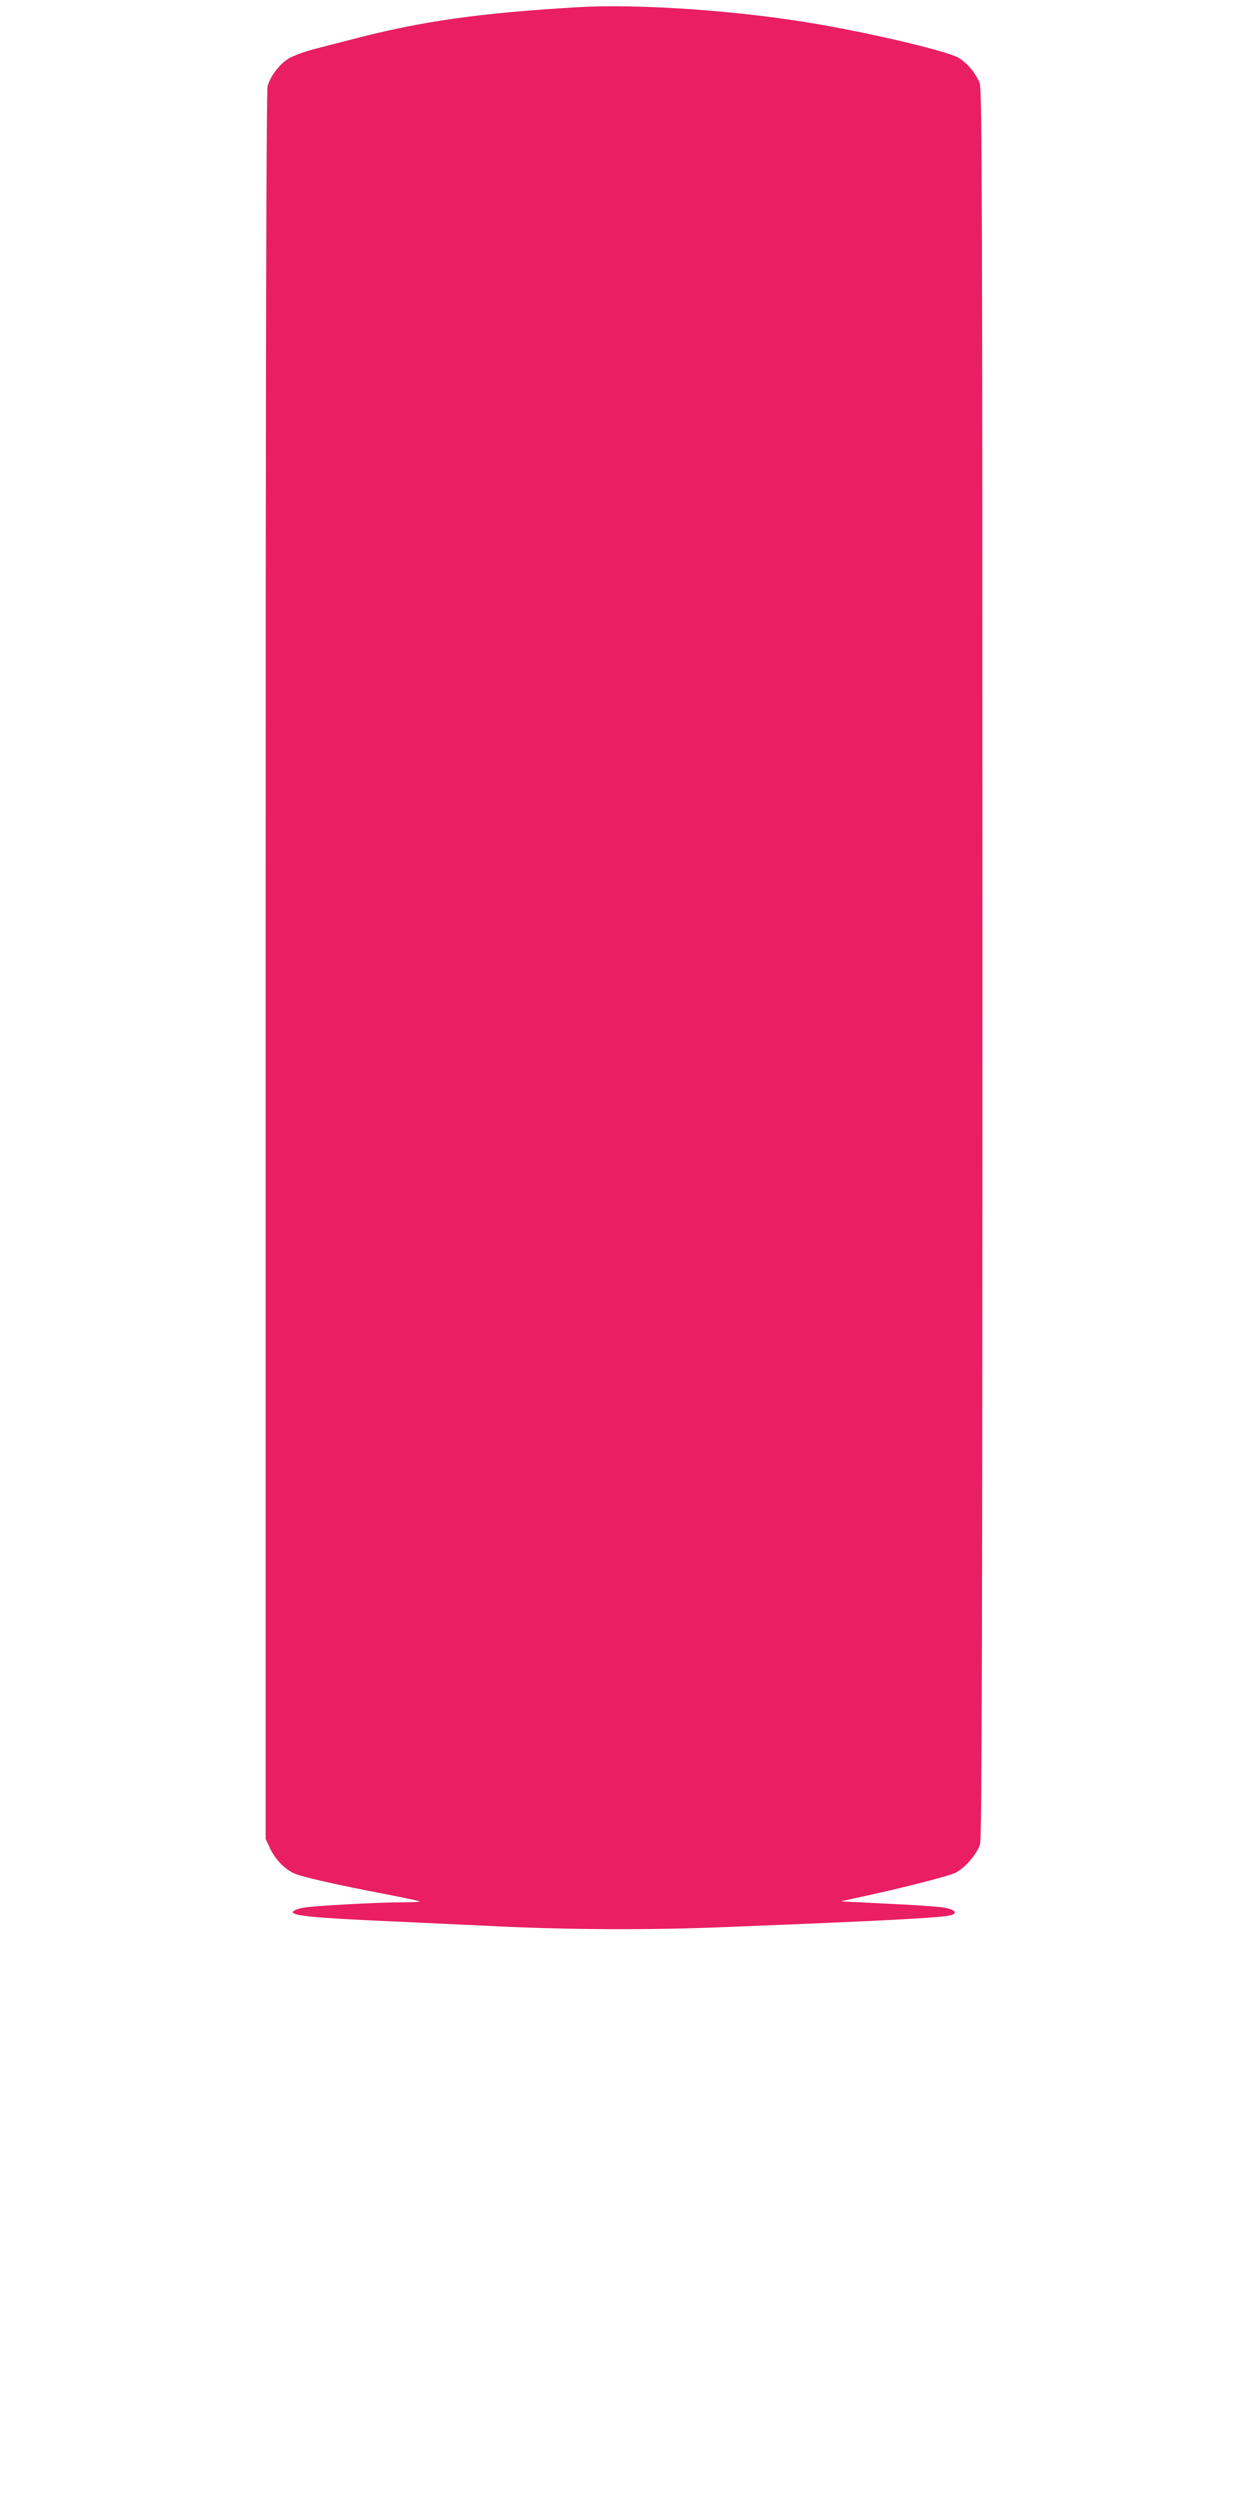
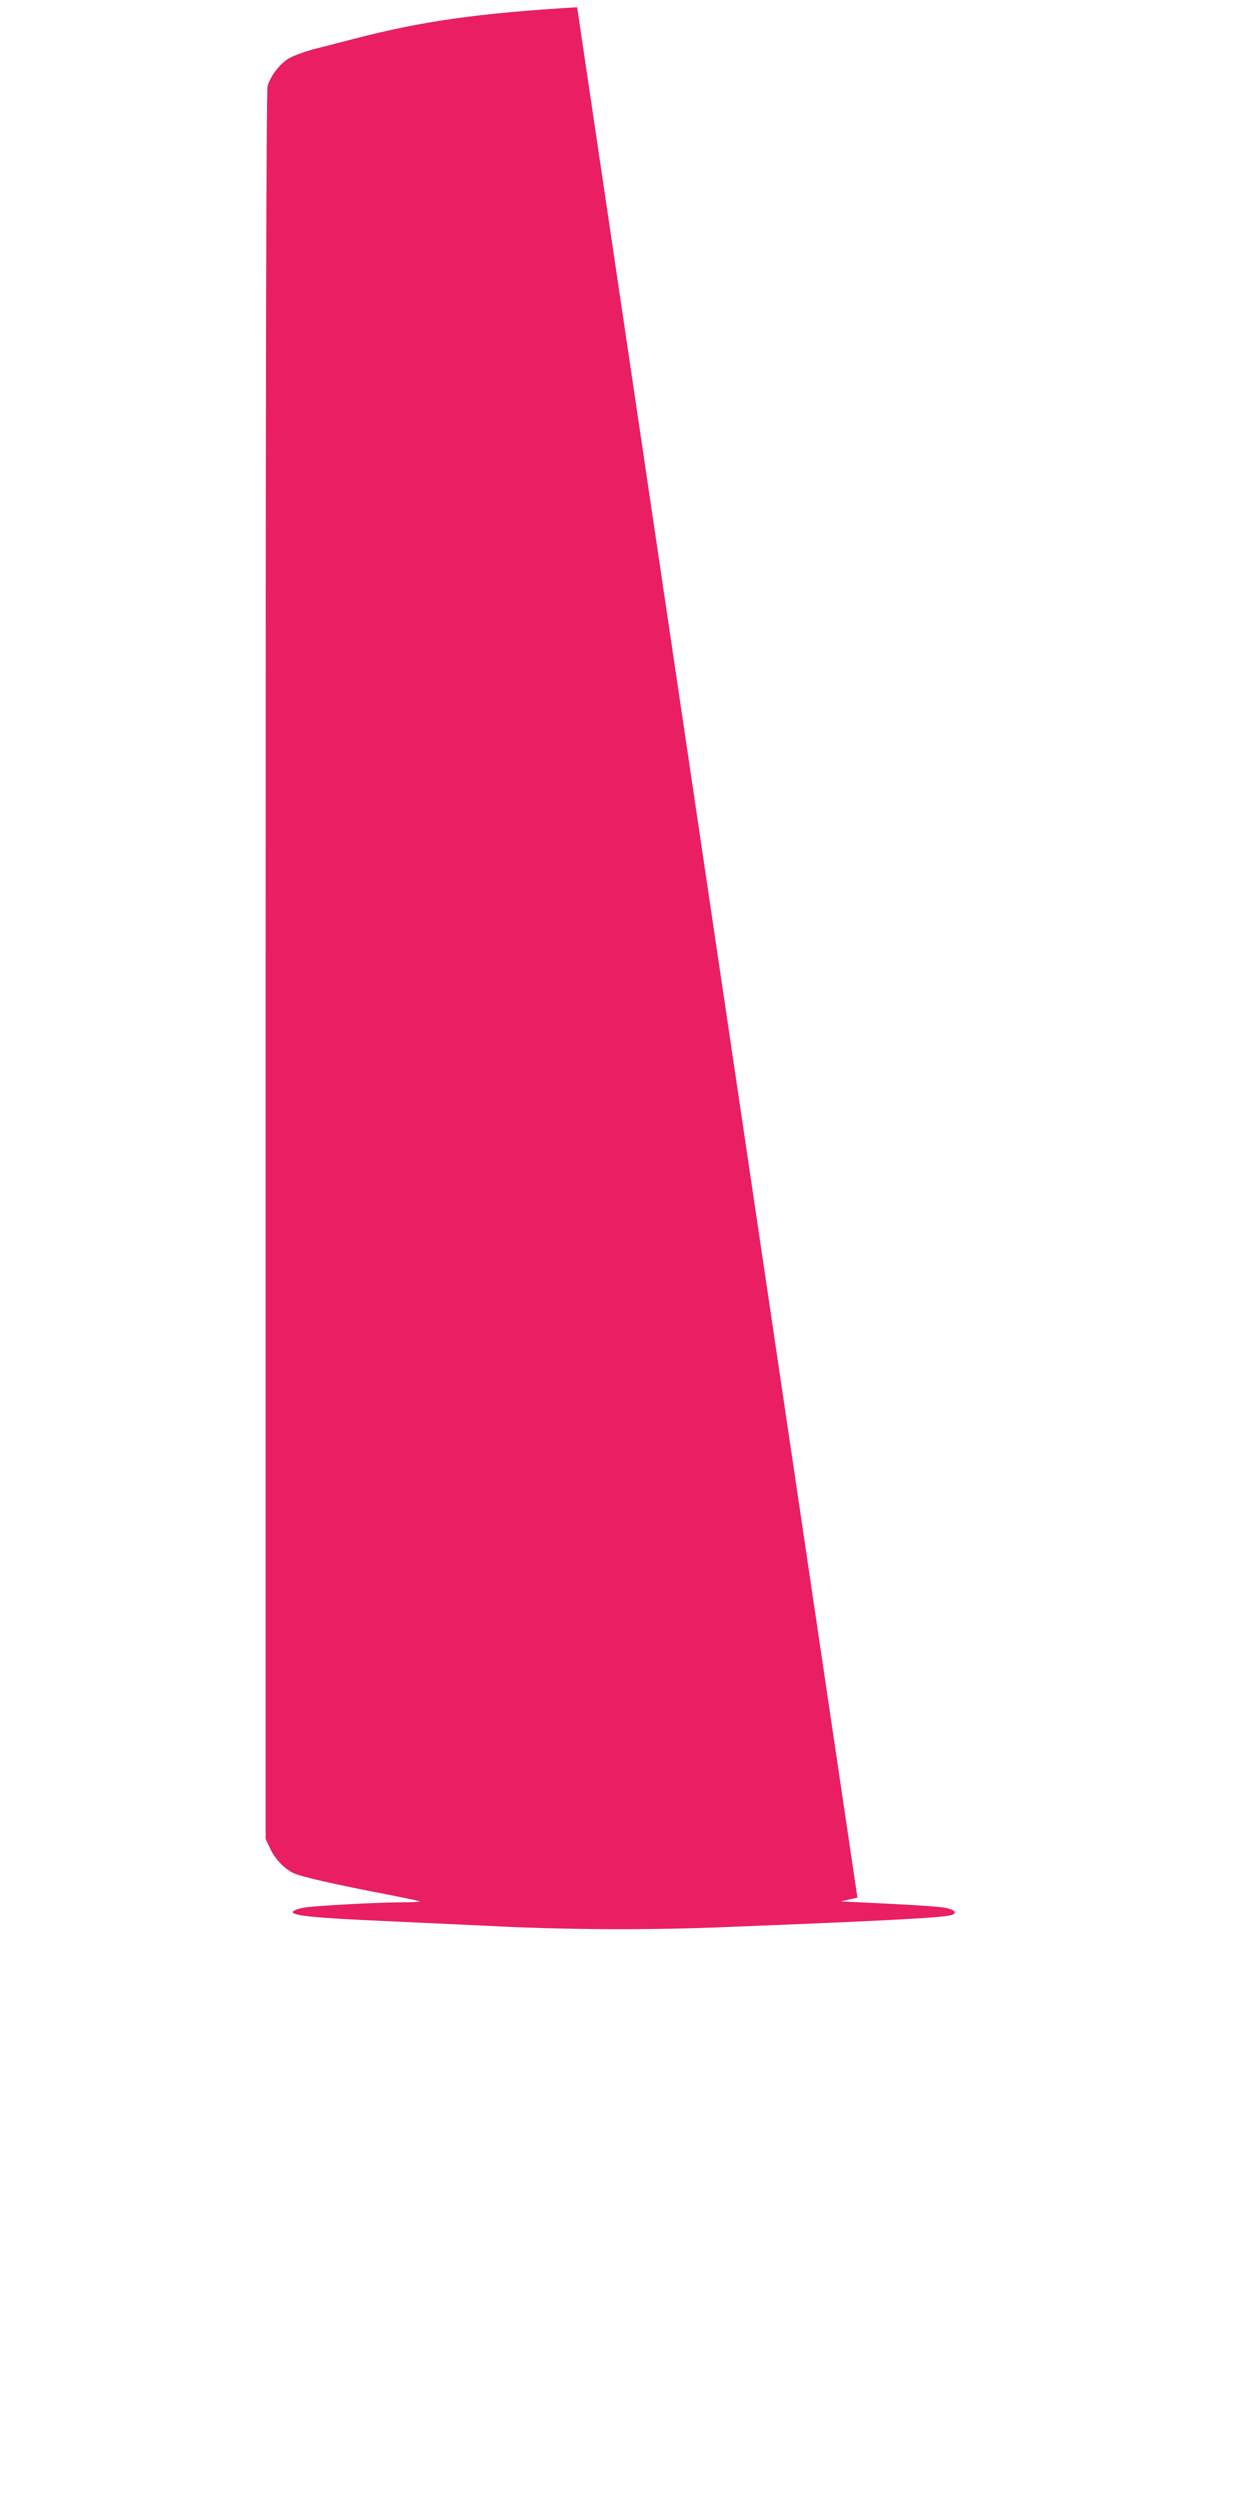
<svg xmlns="http://www.w3.org/2000/svg" version="1.0" width="640pt" height="1280pt" viewBox="0 0 640 1280" preserveAspectRatio="xMidYMid meet">
  <g transform="translate(0,1280) scale(0.1,-0.1)" fill="#e91e63" stroke="none">
-     <path d="M2955 12763 c-504 -30 -799 -72 -1147 -163 -62 -16 -155 -40 -206 -53 -51 -14 -110 -36 -131 -51 -46 -32 -87 -88 -101 -137 -7 -22 -10 -1623 -10 -4504 l0 -4470 21 -45 c24 -54 71 -105 119 -129 36 -19 213 -59 484 -111 88 -17 162 -33 165 -35 2 -3 -43 -5 -100 -5 -111 0 -404 -16 -479 -25 -47 -6 -79 -20 -69 -29 15 -16 141 -27 452 -41 188 -9 430 -20 537 -25 404 -21 833 -23 1240 -6 854 34 1108 48 1145 62 29 11 9 29 -41 37 -27 5 -157 14 -289 20 l-240 12 85 19 c204 43 468 110 501 127 49 24 113 98 127 147 9 30 12 1113 12 4511 0 3882 -2 4476 -14 4506 -23 54 -65 104 -110 130 -55 32 -418 119 -711 170 -399 70 -925 107 -1240 88z" />
+     <path d="M2955 12763 c-504 -30 -799 -72 -1147 -163 -62 -16 -155 -40 -206 -53 -51 -14 -110 -36 -131 -51 -46 -32 -87 -88 -101 -137 -7 -22 -10 -1623 -10 -4504 l0 -4470 21 -45 c24 -54 71 -105 119 -129 36 -19 213 -59 484 -111 88 -17 162 -33 165 -35 2 -3 -43 -5 -100 -5 -111 0 -404 -16 -479 -25 -47 -6 -79 -20 -69 -29 15 -16 141 -27 452 -41 188 -9 430 -20 537 -25 404 -21 833 -23 1240 -6 854 34 1108 48 1145 62 29 11 9 29 -41 37 -27 5 -157 14 -289 20 l-240 12 85 19 z" />
  </g>
</svg>